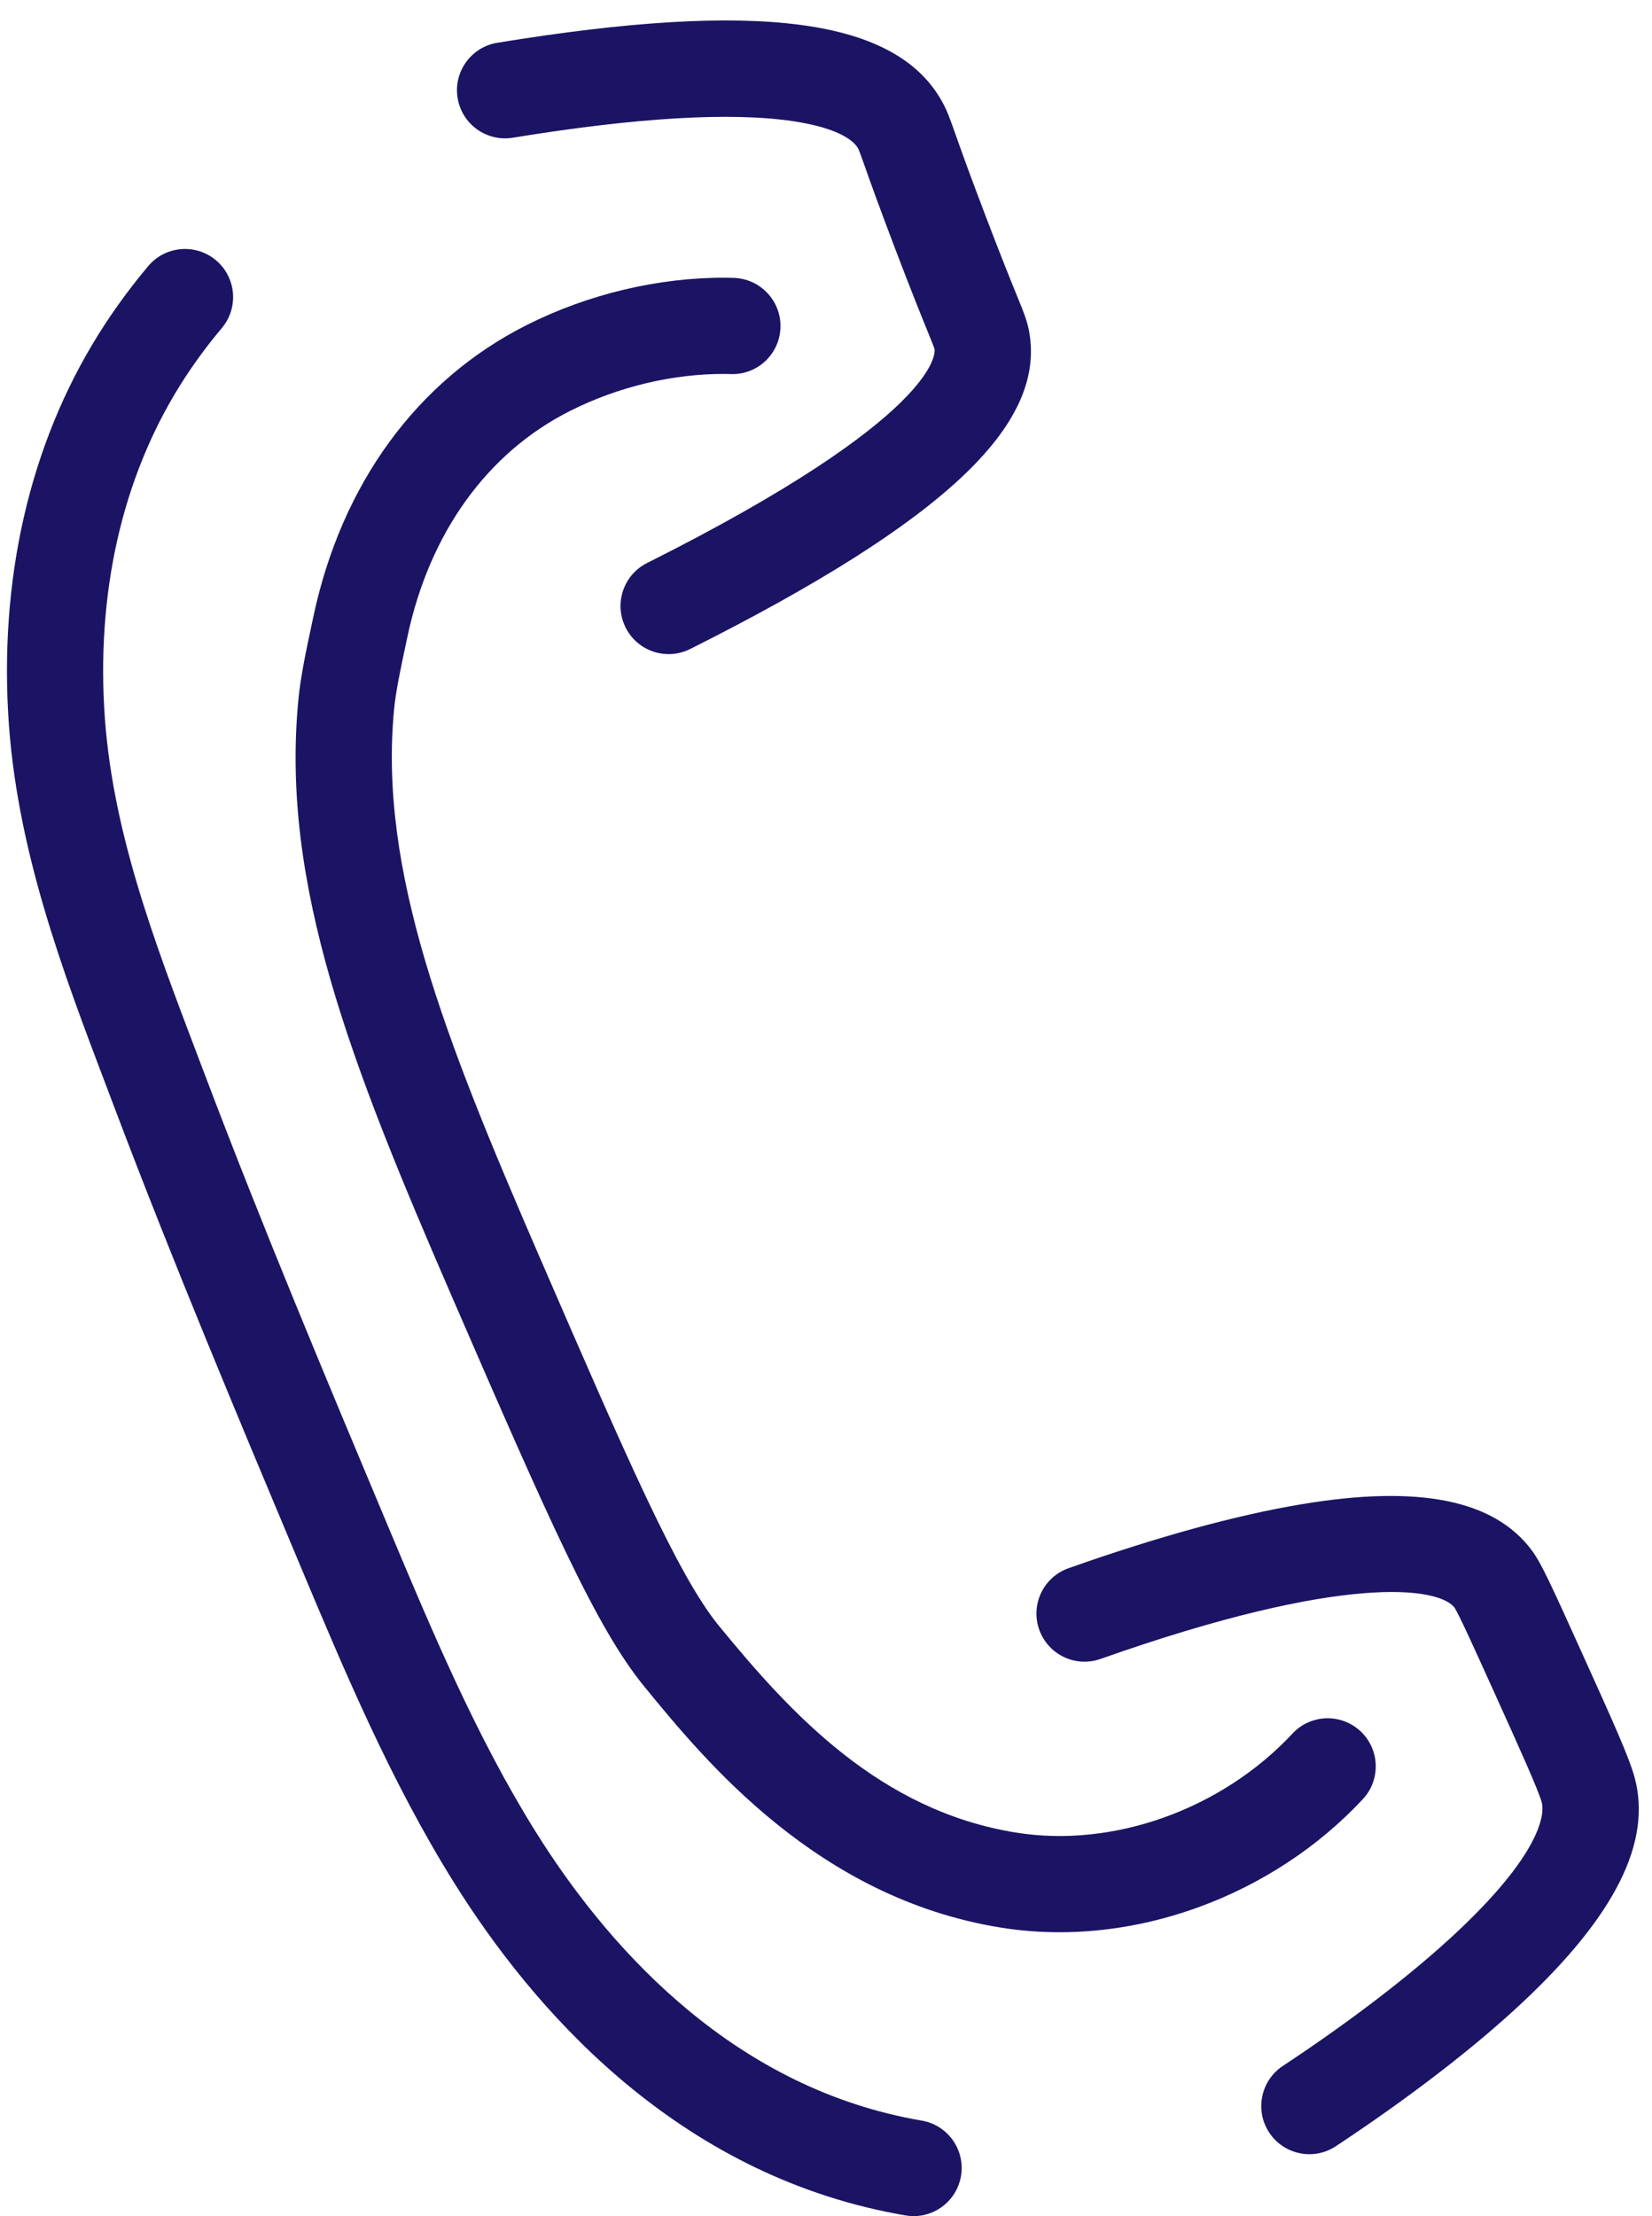
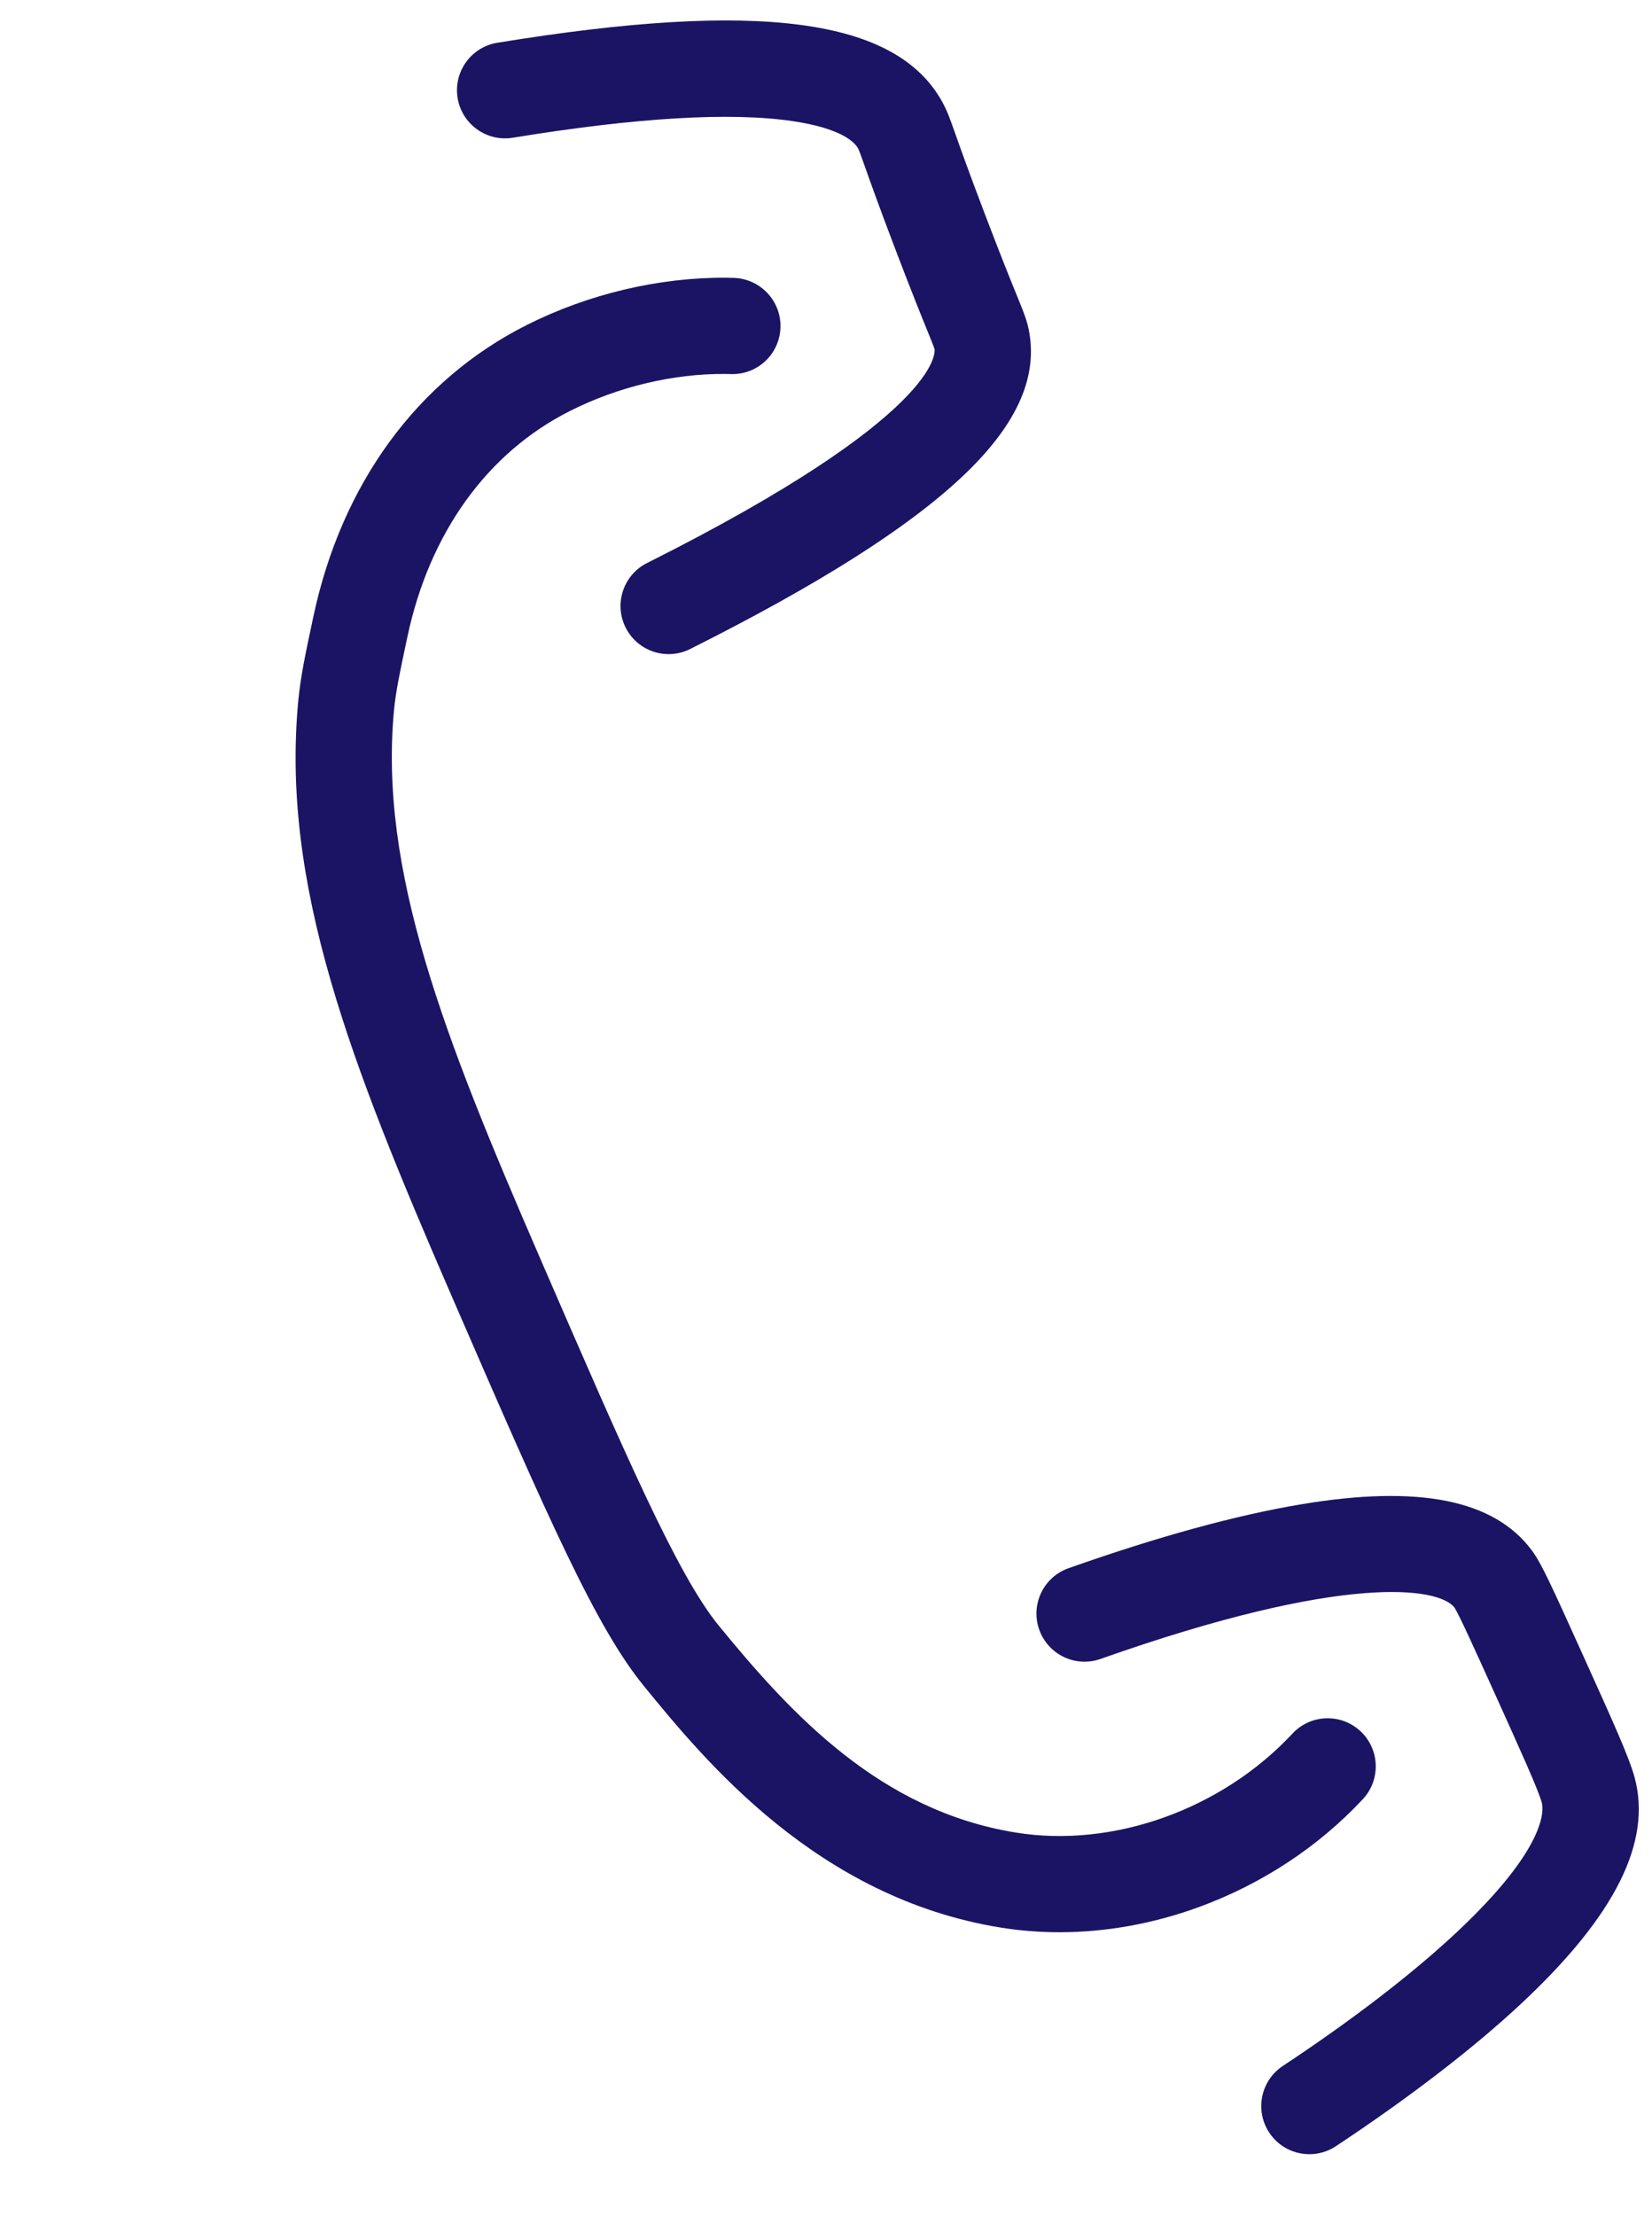
<svg xmlns="http://www.w3.org/2000/svg" data-name="Layer 1" fill="#000000" height="2041.6" preserveAspectRatio="xMidYMid meet" version="1" viewBox="847.2 457.5 1522.6 2041.6" width="1522.6" zoomAndPan="magnify">
  <g id="change1_1">
    <path d="m1463.48,1060.12c-16.24,0-31.88-8.96-39.65-24.46-10.97-21.88-2.13-48.51,19.75-59.48,271.76-136.27,265.38-194.6,264.97-197.01-.45-1.77-3.27-8.72-6.27-16.08-5.52-13.55-14.74-36.23-30.07-76.48-15.33-40.27-23.29-62.72-28.04-76.13-3.65-10.31-5.17-14.56-6.18-16.37-2.92-5.26-14.61-18.24-60.05-24.99-57.22-8.51-144.05-3.37-258.09,15.26-24.15,3.95-46.94-12.43-50.89-36.59-3.95-24.16,12.44-46.94,36.59-50.89,240.92-39.37,367.36-22.64,409.97,54.24,4.61,8.31,6.99,15.03,12.2,29.73,4.62,13.05,12.36,34.88,27.33,74.19,14.97,39.31,23.96,61.41,29.34,74.61,6.91,16.98,9.77,24.01,11.59,34.84,7.2,42.96-13.18,86.28-62.29,132.43-50.53,47.49-132.43,99.32-250.37,158.46-6.37,3.2-13.16,4.71-19.83,4.71Z" fill="#1b1464" />
  </g>
  <g id="change1_2">
-     <path d="m1689.27,2499.12c-2.49,0-5.02-.21-7.56-.65-6.13-1.05-12.33-2.23-18.41-3.49-197.73-41.09-325.29-187.37-397.48-302.86-58.47-93.53-101.12-195.14-142.37-293.41-57.2-136.27-116.31-277.06-169.63-417.88-2.53-6.67-5.06-13.34-7.59-20-41.59-109.44-84.59-222.6-91.51-346.33-7.5-133.98,23.41-257.97,89.38-358.56,12-18.29,25.36-36.22,39.71-53.28,15.76-18.73,43.71-21.15,62.45-5.39,18.73,15.76,21.15,43.71,5.39,62.45-12.1,14.38-23.34,29.47-33.42,44.84-55.5,84.61-81.43,190.08-75,304.99,6.16,110.03,44.88,211.92,85.87,319.8,2.54,6.7,5.09,13.39,7.63,20.1,52.77,139.34,111.56,279.4,168.42,414.85,39.94,95.13,81.18,193.39,135.85,280.85,63.04,100.84,173.25,228.33,340.35,263.05,5.08,1.06,10.26,2.04,15.39,2.92,24.12,4.15,40.32,27.06,36.17,51.19-3.71,21.58-22.45,36.82-43.63,36.82Z" fill="#1b1464" />
-   </g>
+     </g>
  <g id="change1_3">
    <path d="m2054.03,2442.07c-14.38,0-28.48-6.98-37-19.87-13.5-20.41-7.91-47.91,12.51-61.42,64.08-42.39,119.45-84.95,160.13-123.06,84.25-78.93,80.22-113.44,78.56-119.55-3.19-11.73-20.27-49.48-43.91-101.73-17.91-39.59-32.08-70.91-36.61-78.02-14.53-18.56-100.87-32.23-326.15,47.38-23.08,8.16-48.4-3.94-56.56-27.02-8.16-23.08,3.94-48.4,27.02-56.55,81.95-28.96,154.06-48.77,214.34-58.86,108.45-18.17,178.04-4.26,212.74,42.52,8.8,11.86,18.16,32.55,45.95,93.97,29.08,64.27,43.66,96.51,48.71,115.07,16.11,59.28-17.74,127.15-103.5,207.49-44.25,41.46-103.67,87.2-171.83,132.3-7.53,4.98-16.02,7.36-24.41,7.36Z" fill="#1b1464" />
  </g>
  <g id="change1_4">
    <path d="m1823.65,2237.59c-18.24,0-36.32-1.42-54.07-4.28-169.15-27.23-272.86-154.01-328.58-222.12-43.93-53.7-86.33-149.44-178.04-360.89-92.77-213.86-157.16-378.37-140.76-548.11,2.07-21.46,6.79-43.6,12.25-69.24l1.52-7.13c26-122.62,95.87-218.12,196.72-268.9,56.58-28.49,121.7-43.93,183.33-43.56,3.15.02,5.76.1,7.52.16,24.46.78,43.76,21.25,42.99,45.71-.76,23.98-20.35,42.91-44.17,42.91-.48,0-.95,0-1.43-.02-1.43-.05-3.26-.11-5.47-.12-47.93-.32-98.62,11.8-142.89,34.09-76.34,38.44-129.57,112.35-149.88,208.12l-1.53,7.2c-4.9,23-9.13,42.86-10.72,59.31-14.36,148.59,46.41,302.75,133.85,504.31,79.42,183.1,127.36,293.62,165.33,340.04,66.83,81.69,148.63,170.54,274.06,190.73,89.62,14.43,189.62-21.39,254.77-91.24,16.69-17.9,44.74-18.88,62.64-2.18,17.9,16.69,18.88,44.74,2.18,62.64-41.15,44.12-93.71,78.6-152,99.72-41.82,15.15-85.13,22.85-127.61,22.85Z" fill="#1b1464" />
  </g>
</svg>